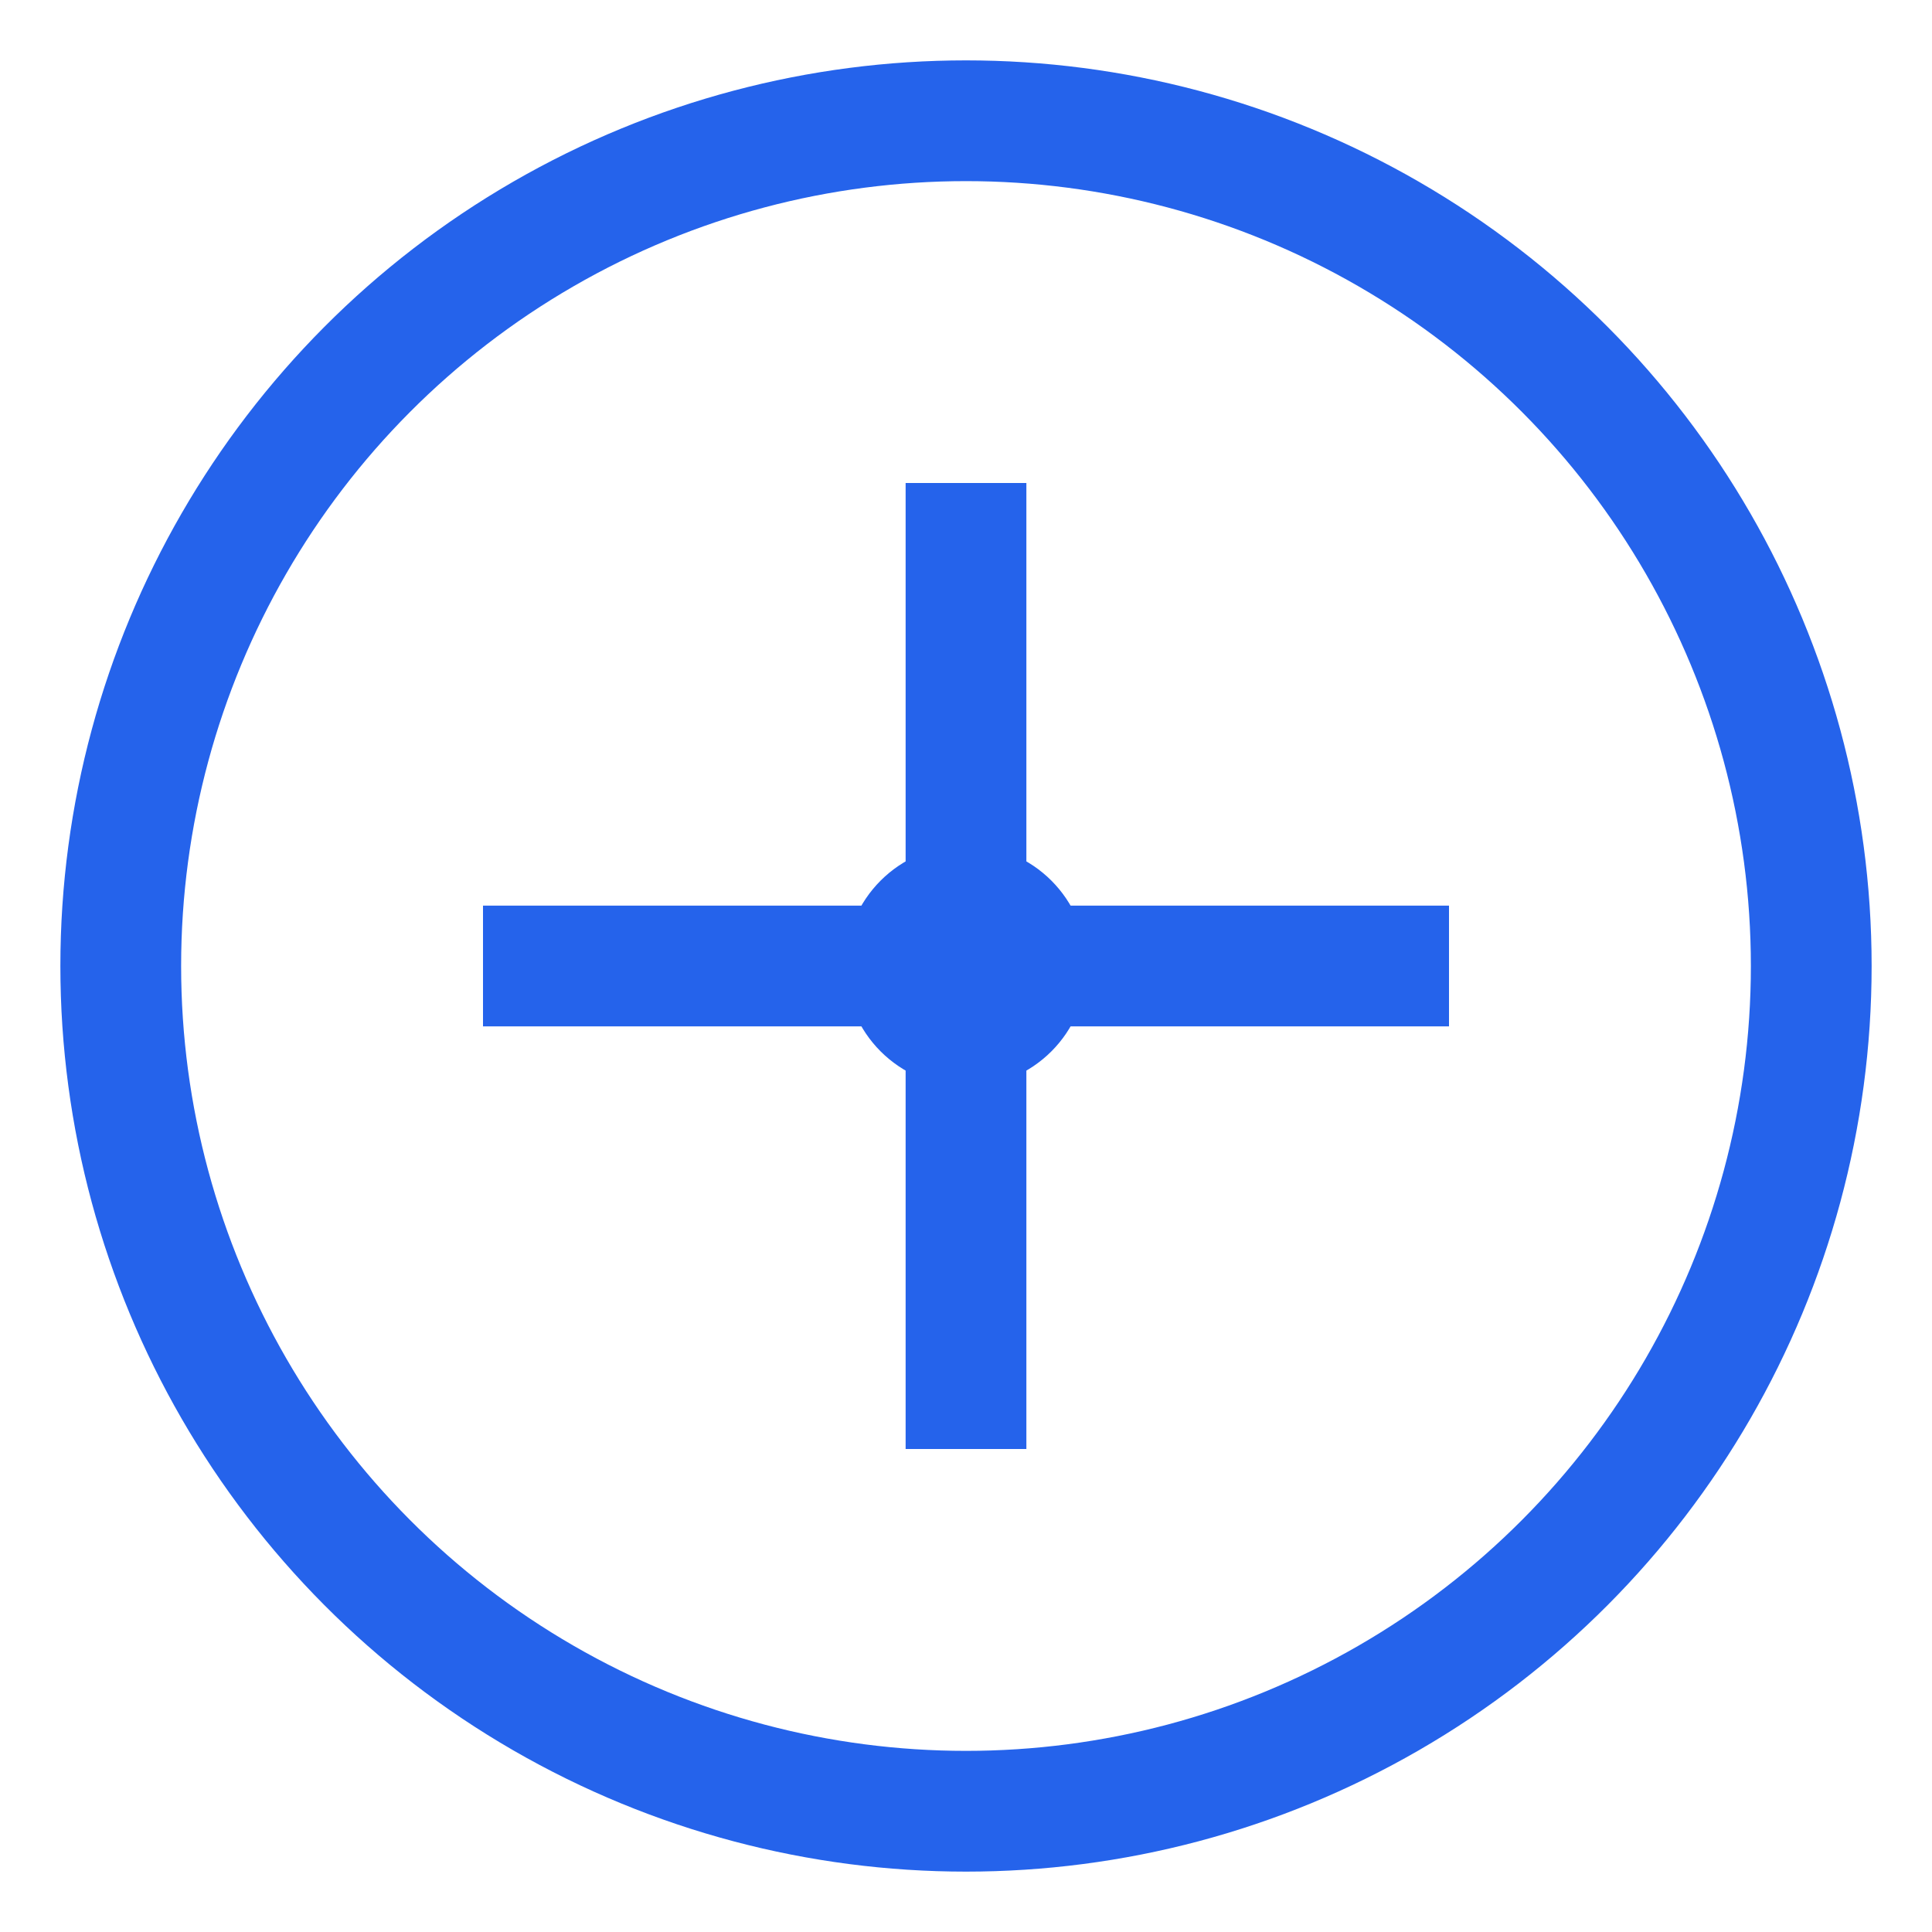
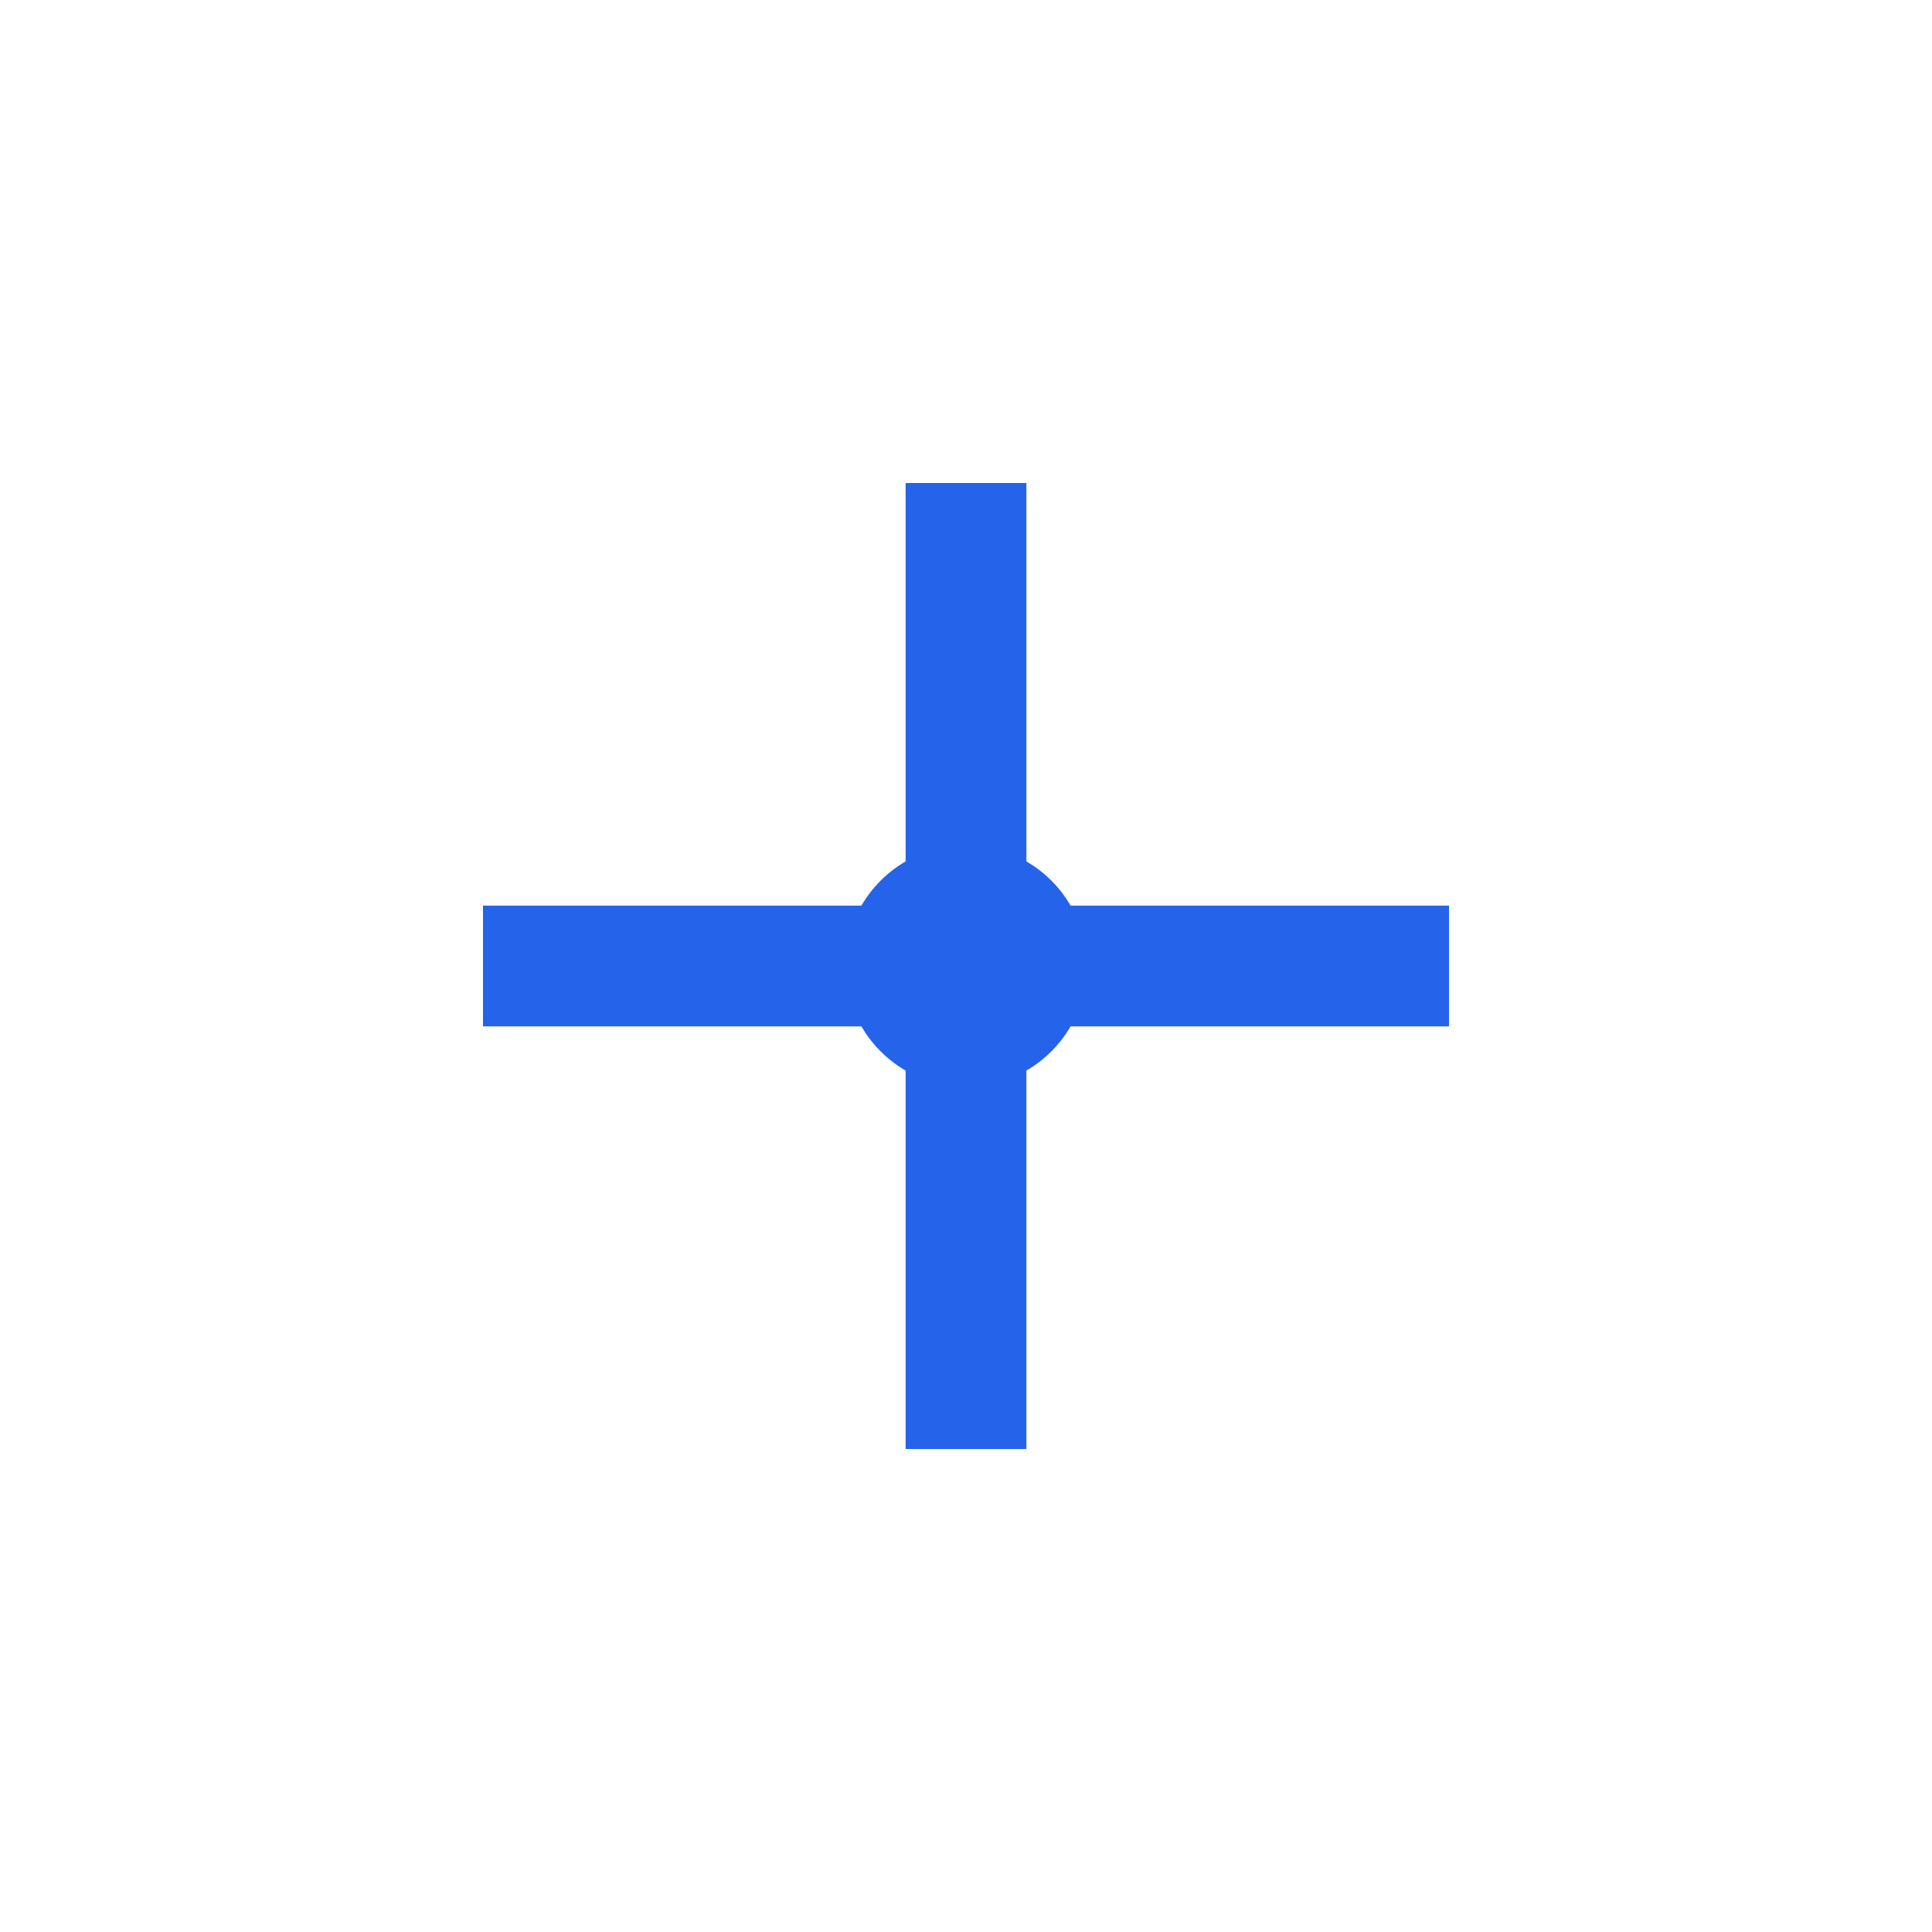
<svg xmlns="http://www.w3.org/2000/svg" width="32" height="32" viewBox="0 0 32 32" fill="none">
-   <circle cx="16" cy="16" r="14" stroke="#2563eb" stroke-width="2" fill="none" />
  <path d="M8 16h16m-8-8v16" stroke="#2563eb" stroke-width="2" />
  <circle cx="16" cy="16" r="2" fill="#2563eb" />
</svg>